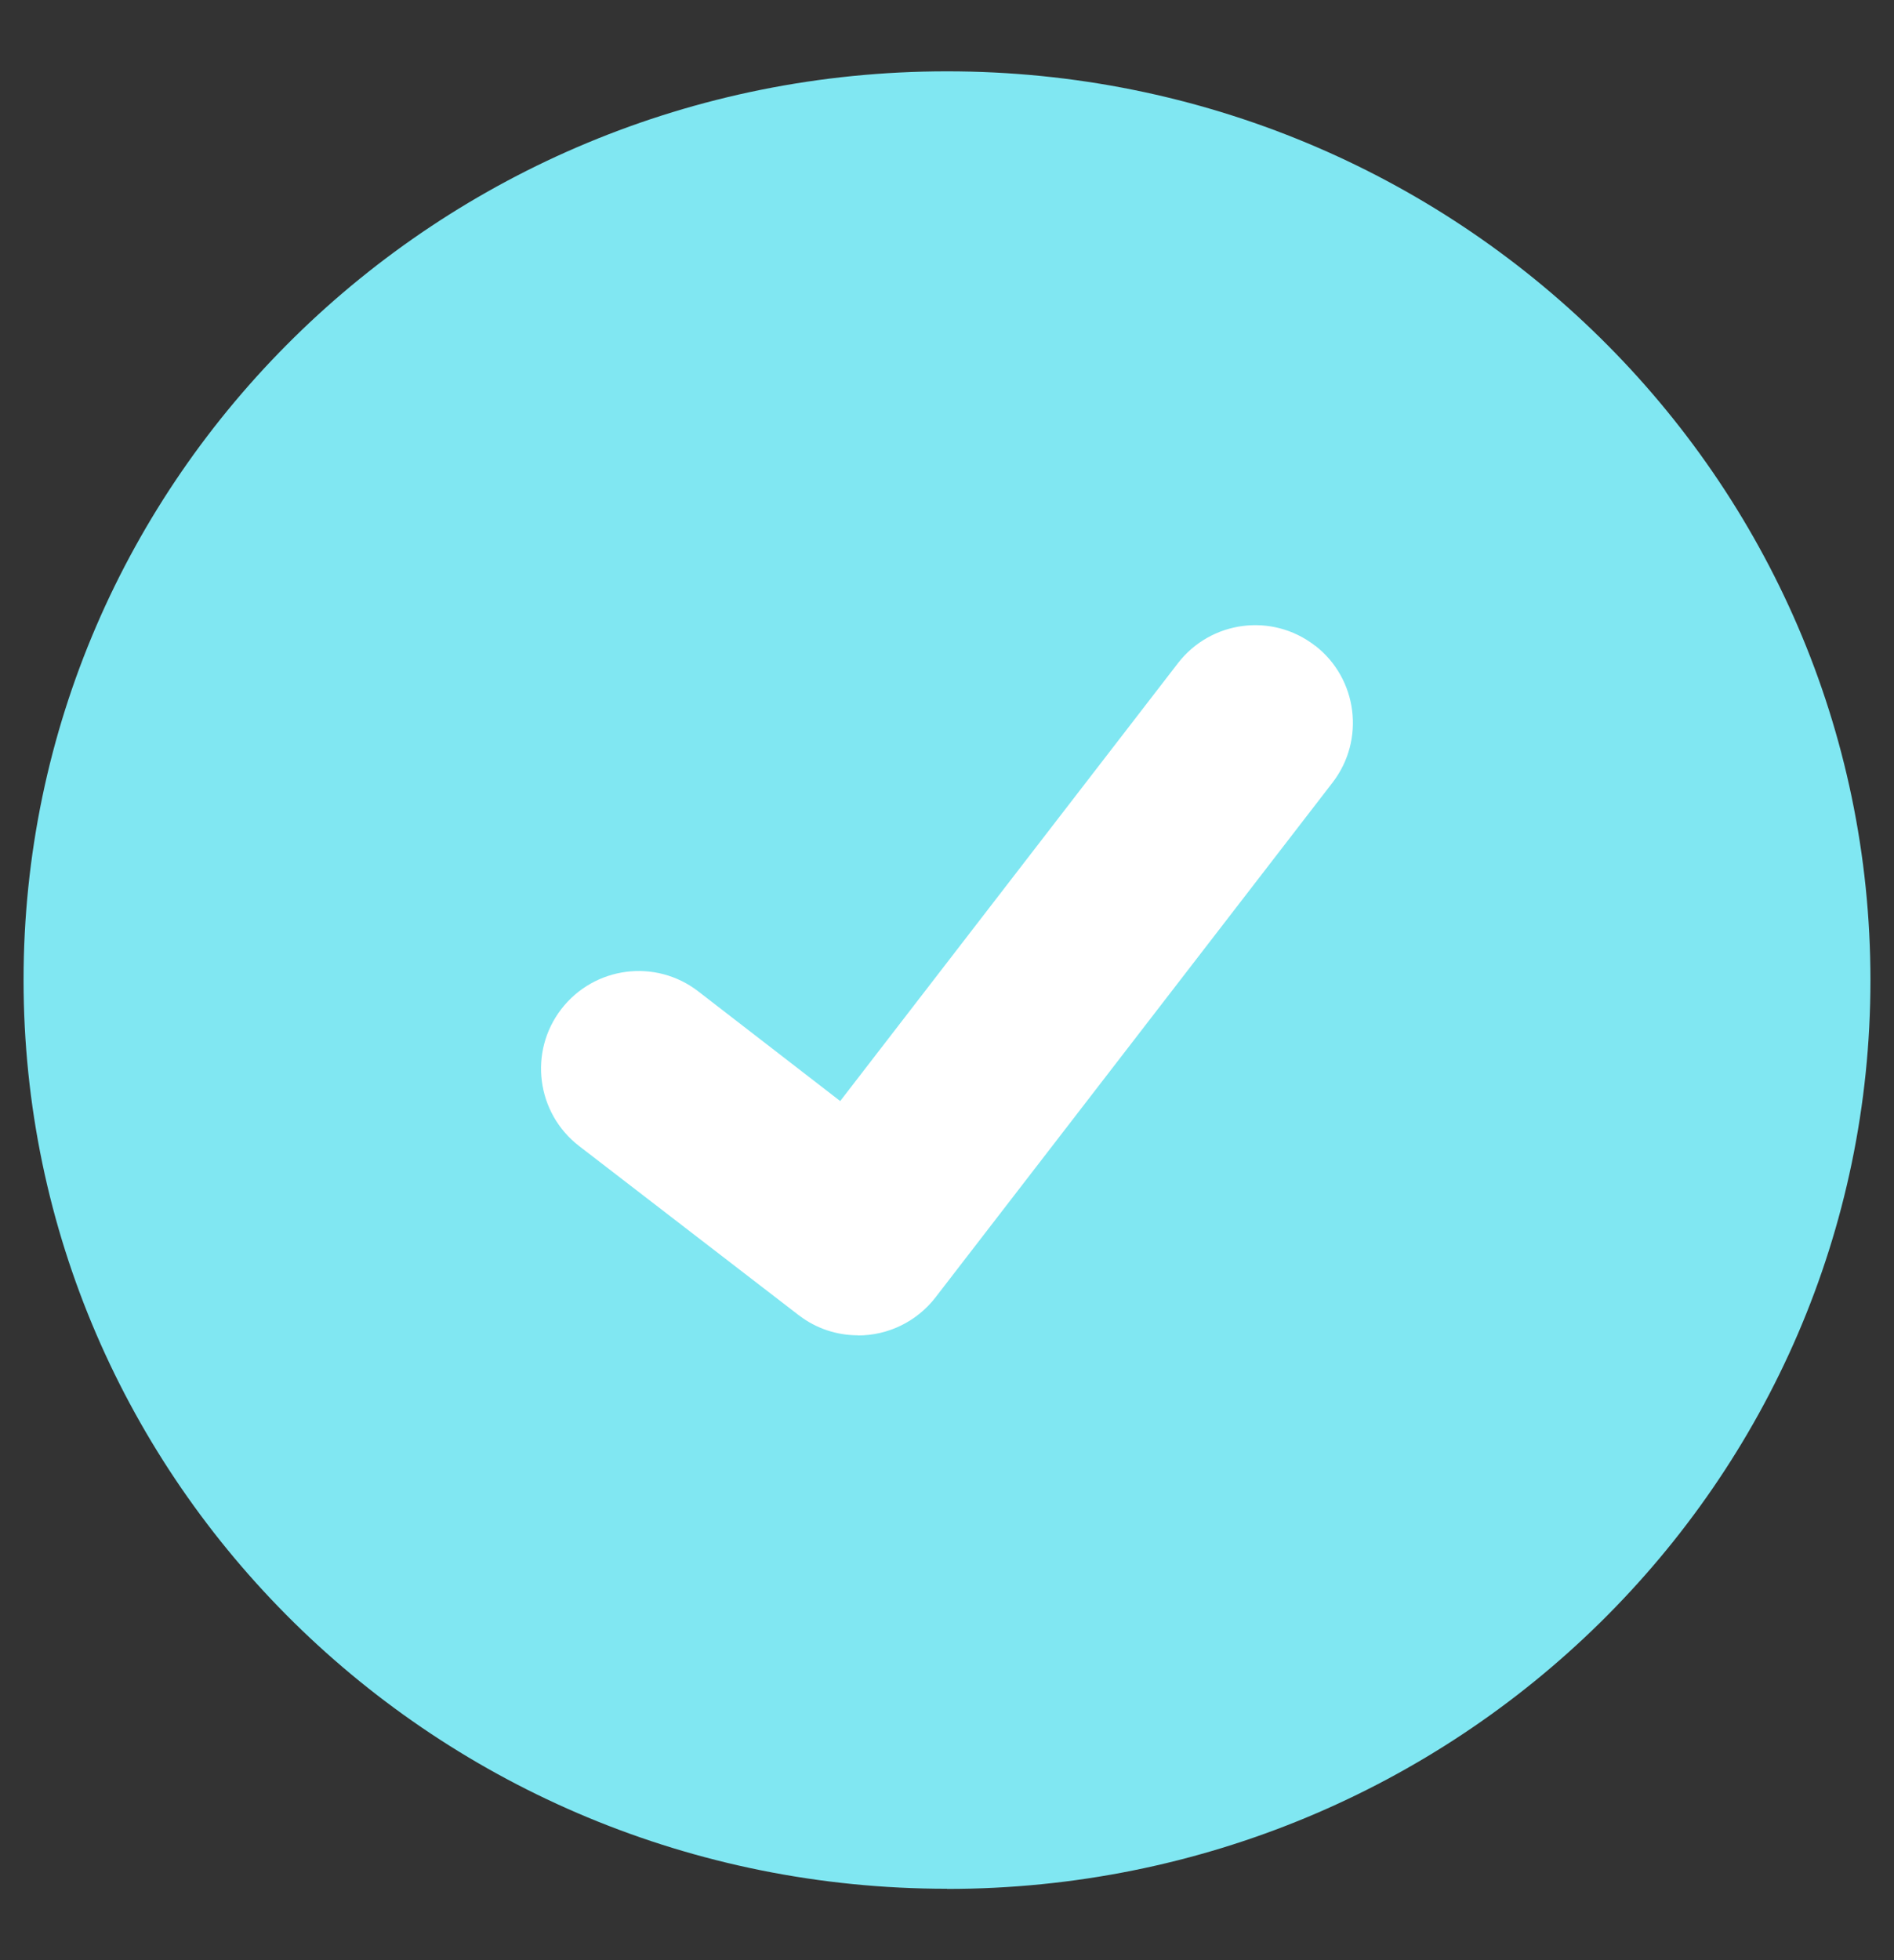
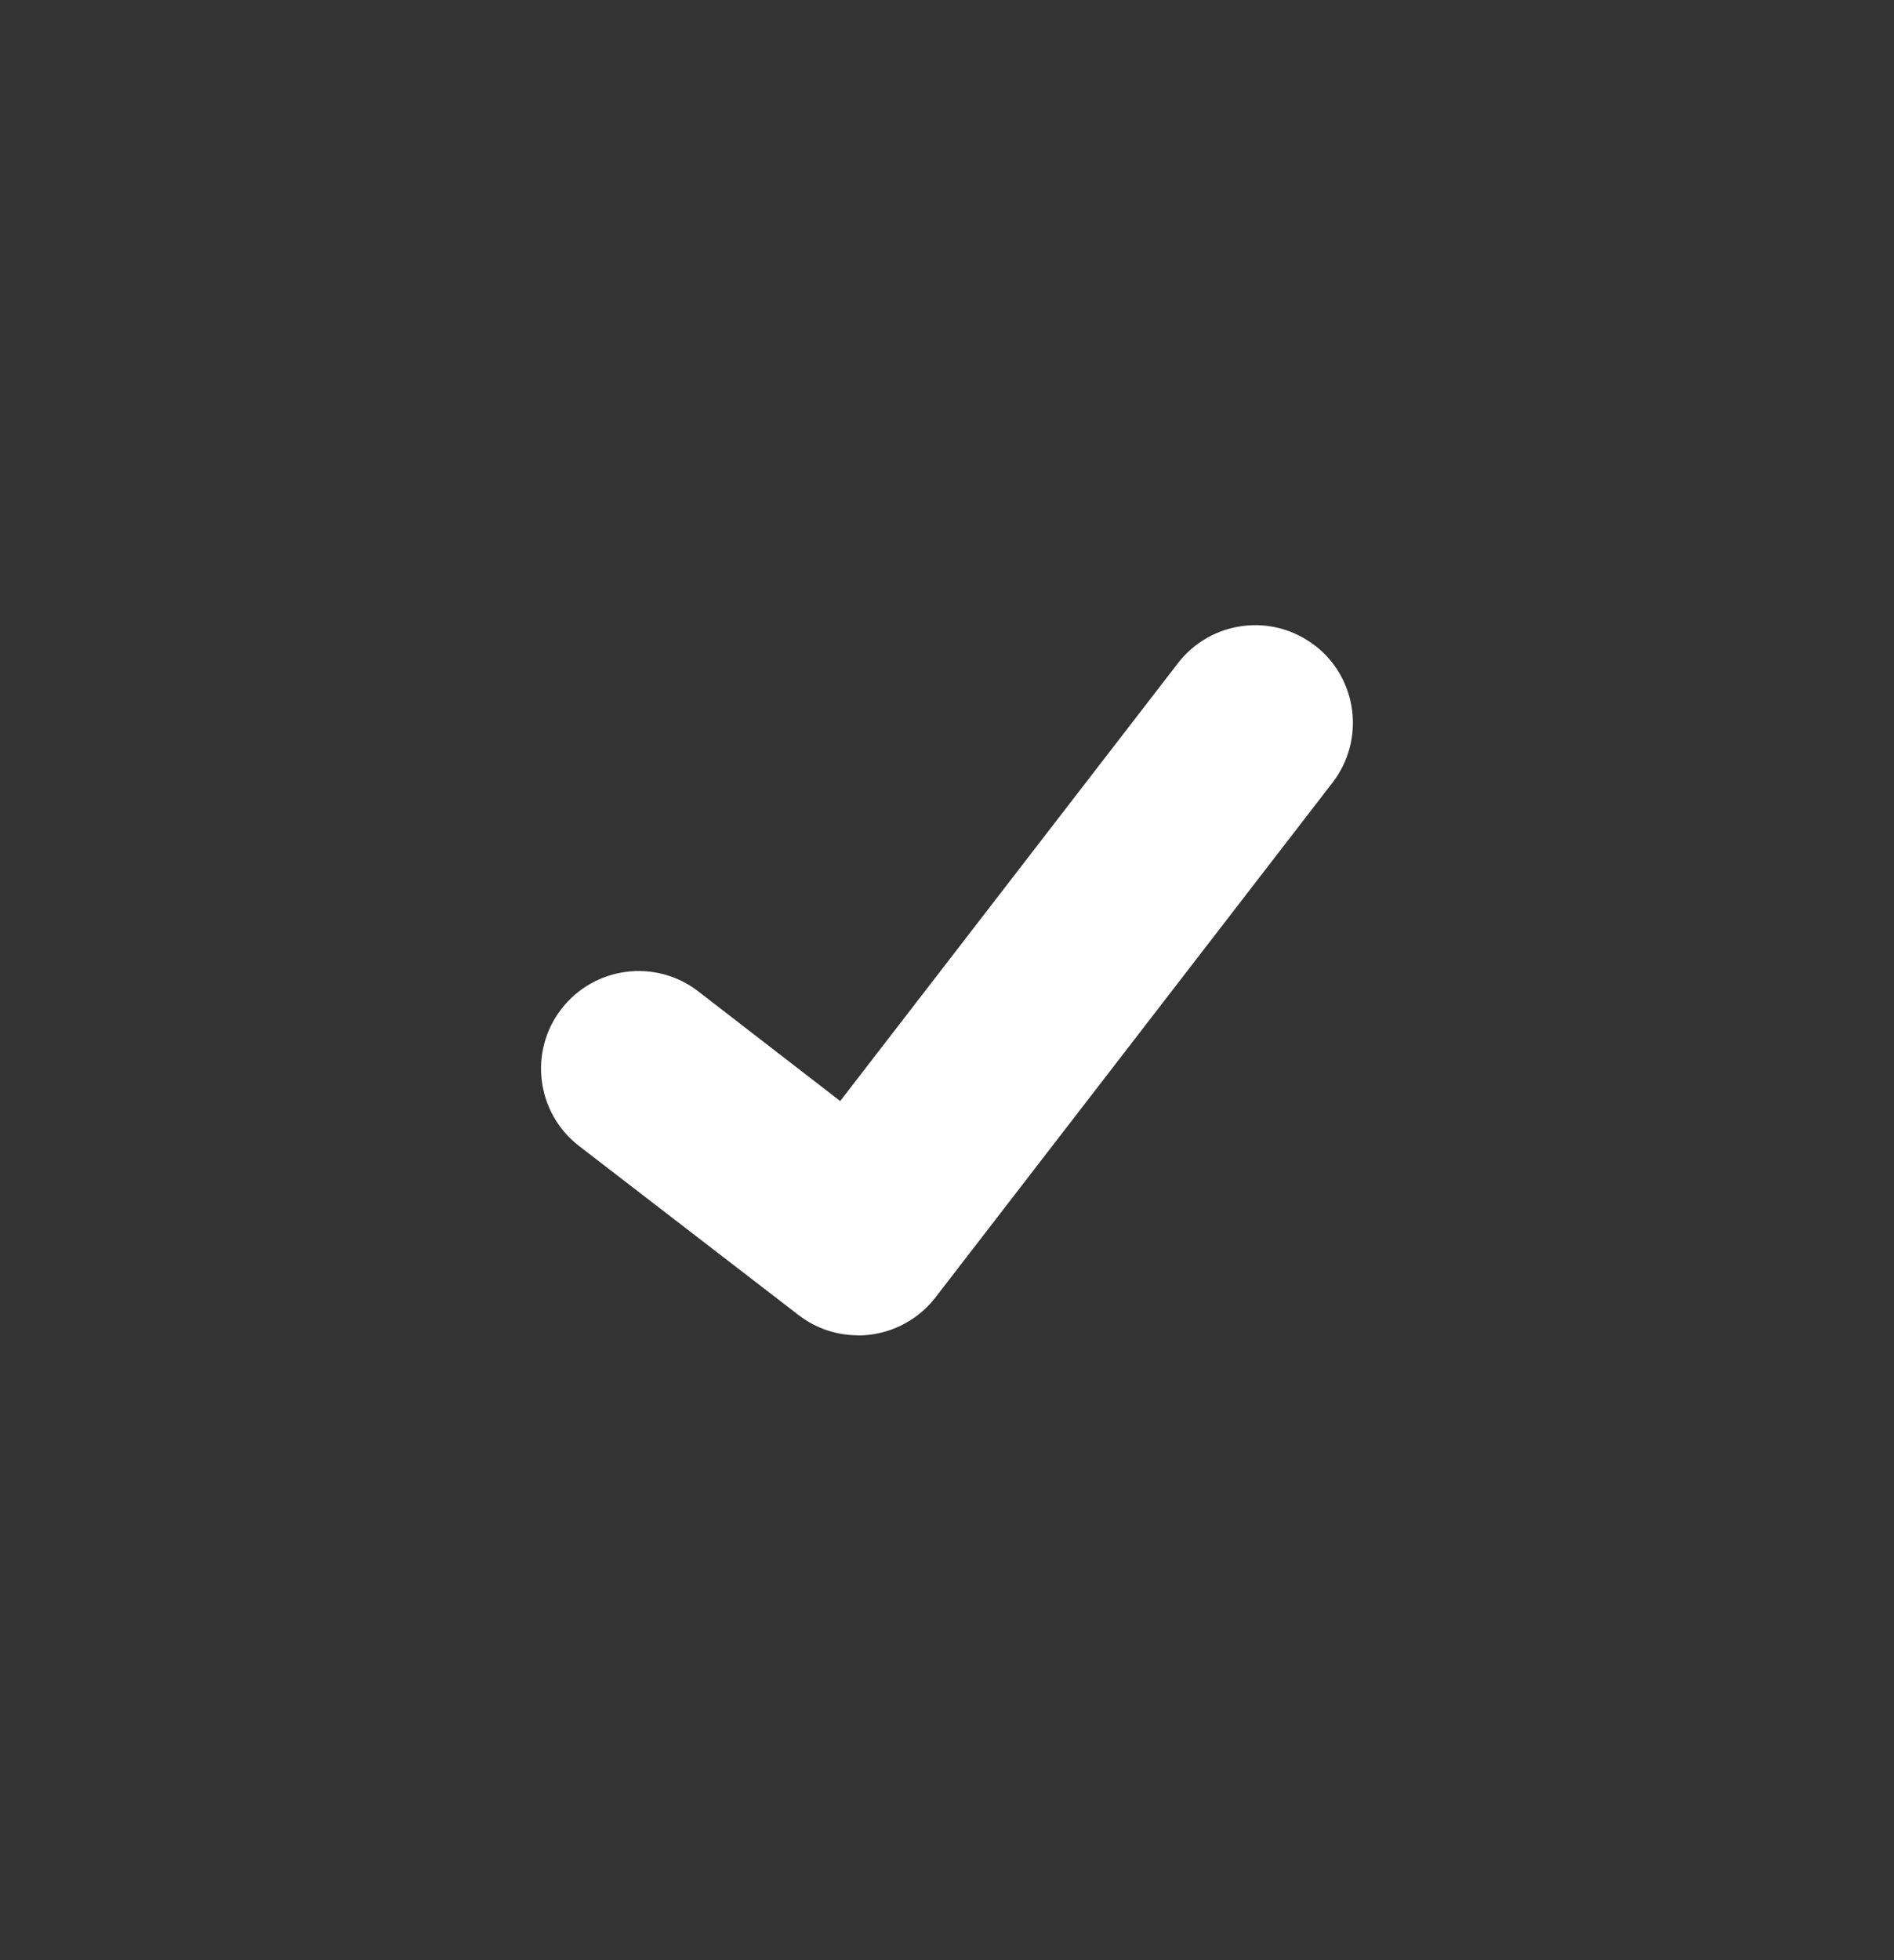
<svg xmlns="http://www.w3.org/2000/svg" id="Laag_1" data-name="Laag 1" viewBox="0 0 119 123.11">
  <rect x="0" y="0" width="119" height="123.11" fill="#333333" stroke="none" />
  <defs>
    <style>
      .cls-1 {
        fill: #fff;
      }

      .cls-2 {
        fill: #80e7f2;
      }
    </style>
  </defs>
-   <path class="cls-2" d="M59.5,118.63c32.04,0,58.02-25.55,58.02-57.07S91.54,4.48,59.5,4.48,1.48,30.04,1.48,61.55s25.97,57.07,58.02,57.07h0Z" />
  <path class="cls-1" d="M53.89,83.86c-1.32,0-2.61-.43-3.66-1.23l-.07-.05-13.78-10.61c-2.68-2.07-3.18-5.92-1.11-8.6s5.92-3.18,8.6-1.11h0l8.92,6.89,21.22-27.5c2.07-2.68,5.92-3.18,8.6-1.11h0l-.13.18.14-.18c2.68,2.07,3.17,5.92,1.11,8.6l-24.96,32.35c-1.17,1.51-2.98,2.39-4.89,2.38h0Z" />
</svg>